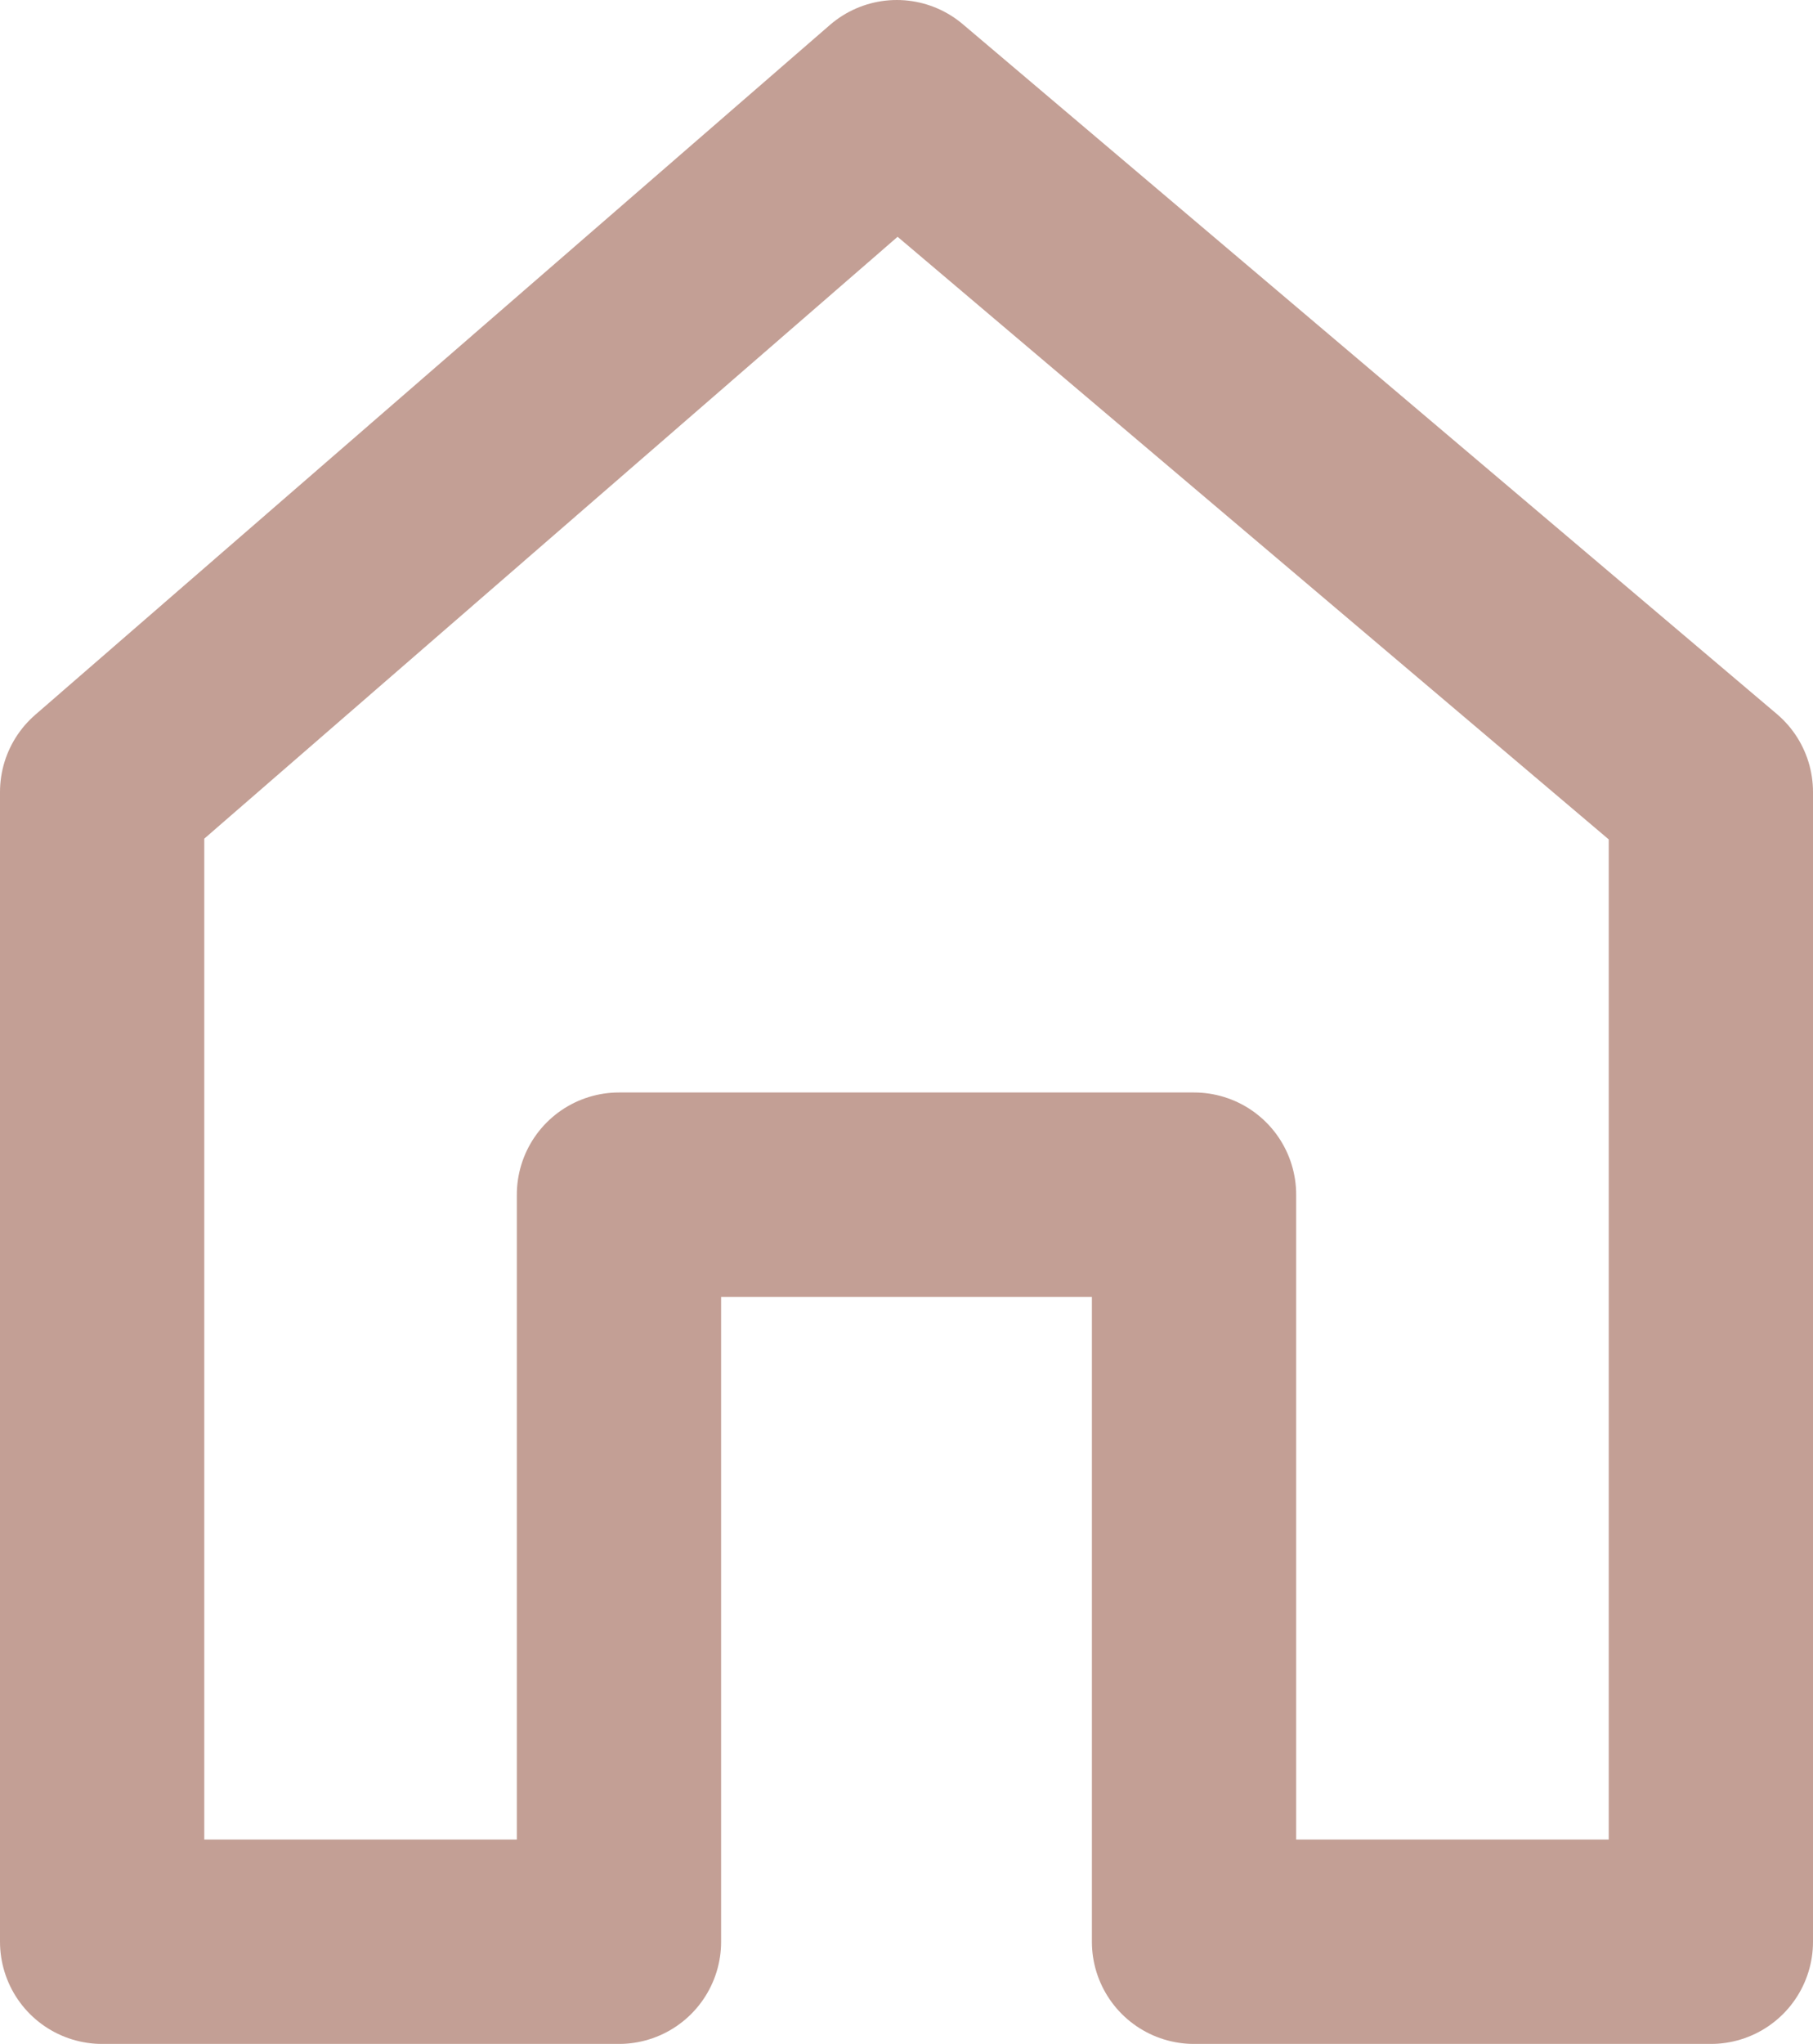
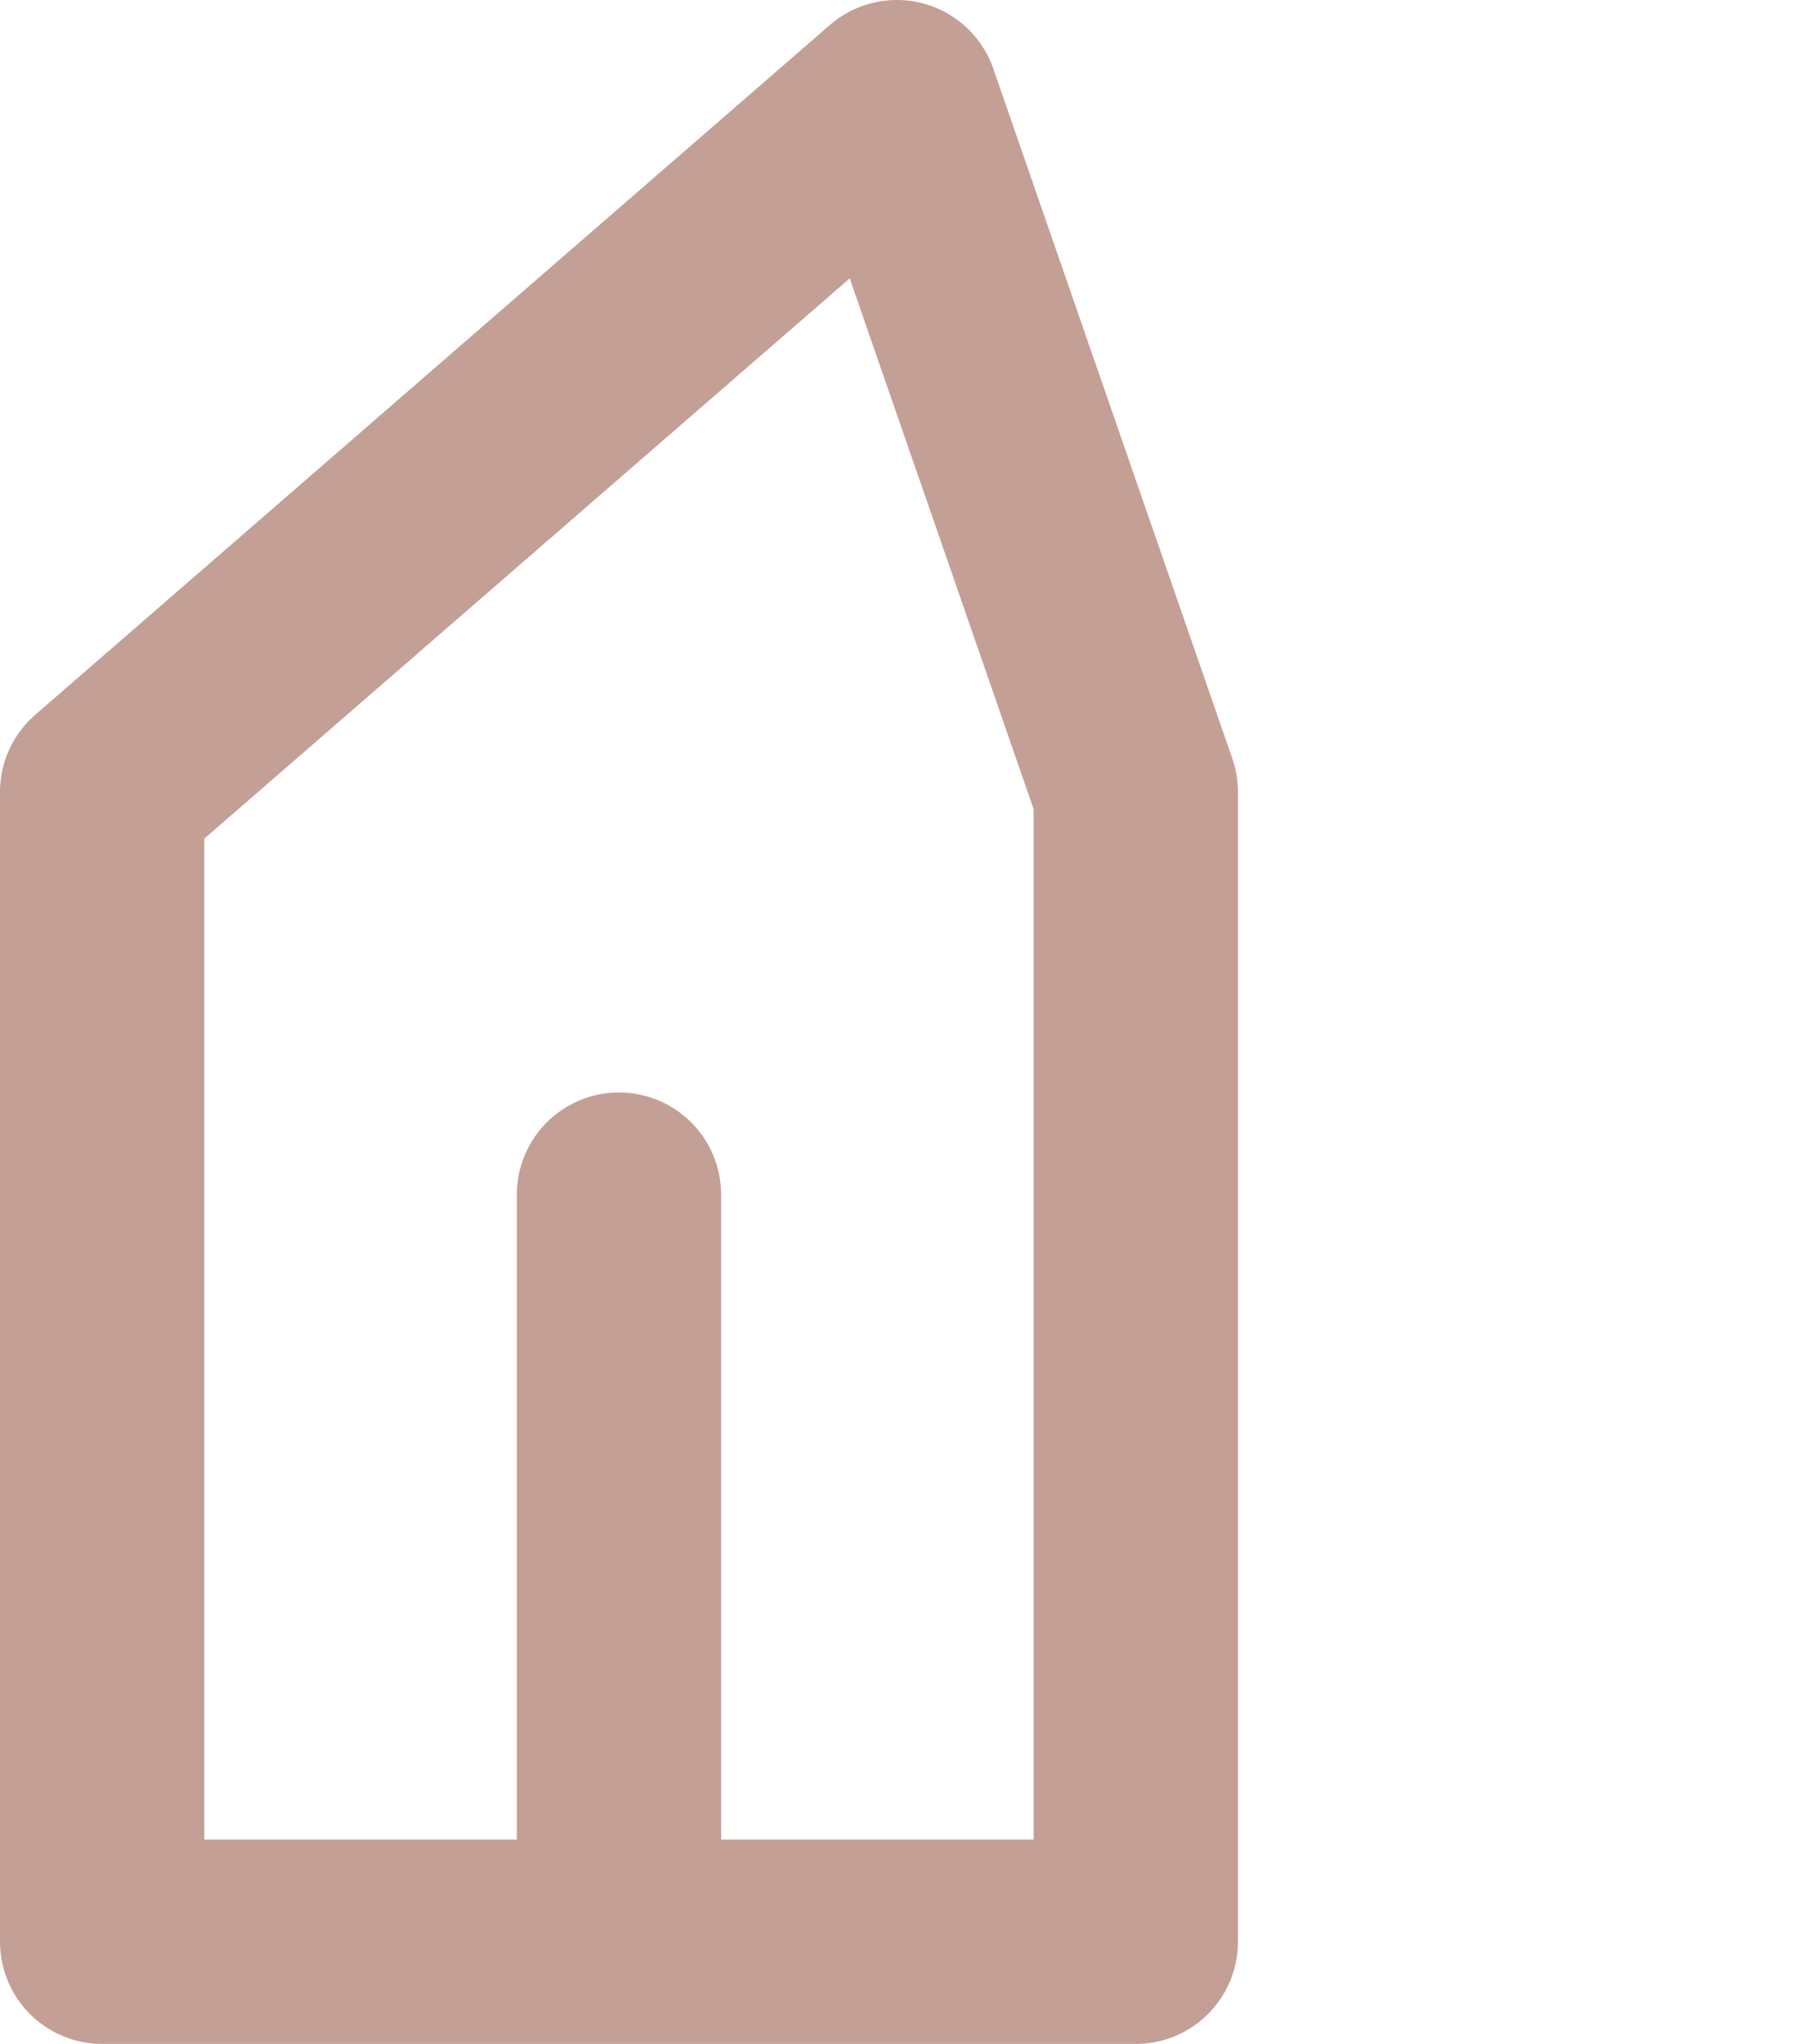
<svg xmlns="http://www.w3.org/2000/svg" viewBox="0 0 17.75 20">
-   <path style="fill:none;stroke:#c39f95;stroke-linejoin:round;stroke-width:2px" d="M8.78 1 1 7.75V19h5.06v-7.31h5.63V19h5.06V7.75L8.78 1z" data-name="Layer 2" />
+   <path style="fill:none;stroke:#c39f95;stroke-linejoin:round;stroke-width:2px" d="M8.78 1 1 7.75V19h5.06v-7.31V19h5.06V7.75L8.78 1z" data-name="Layer 2" />
</svg>